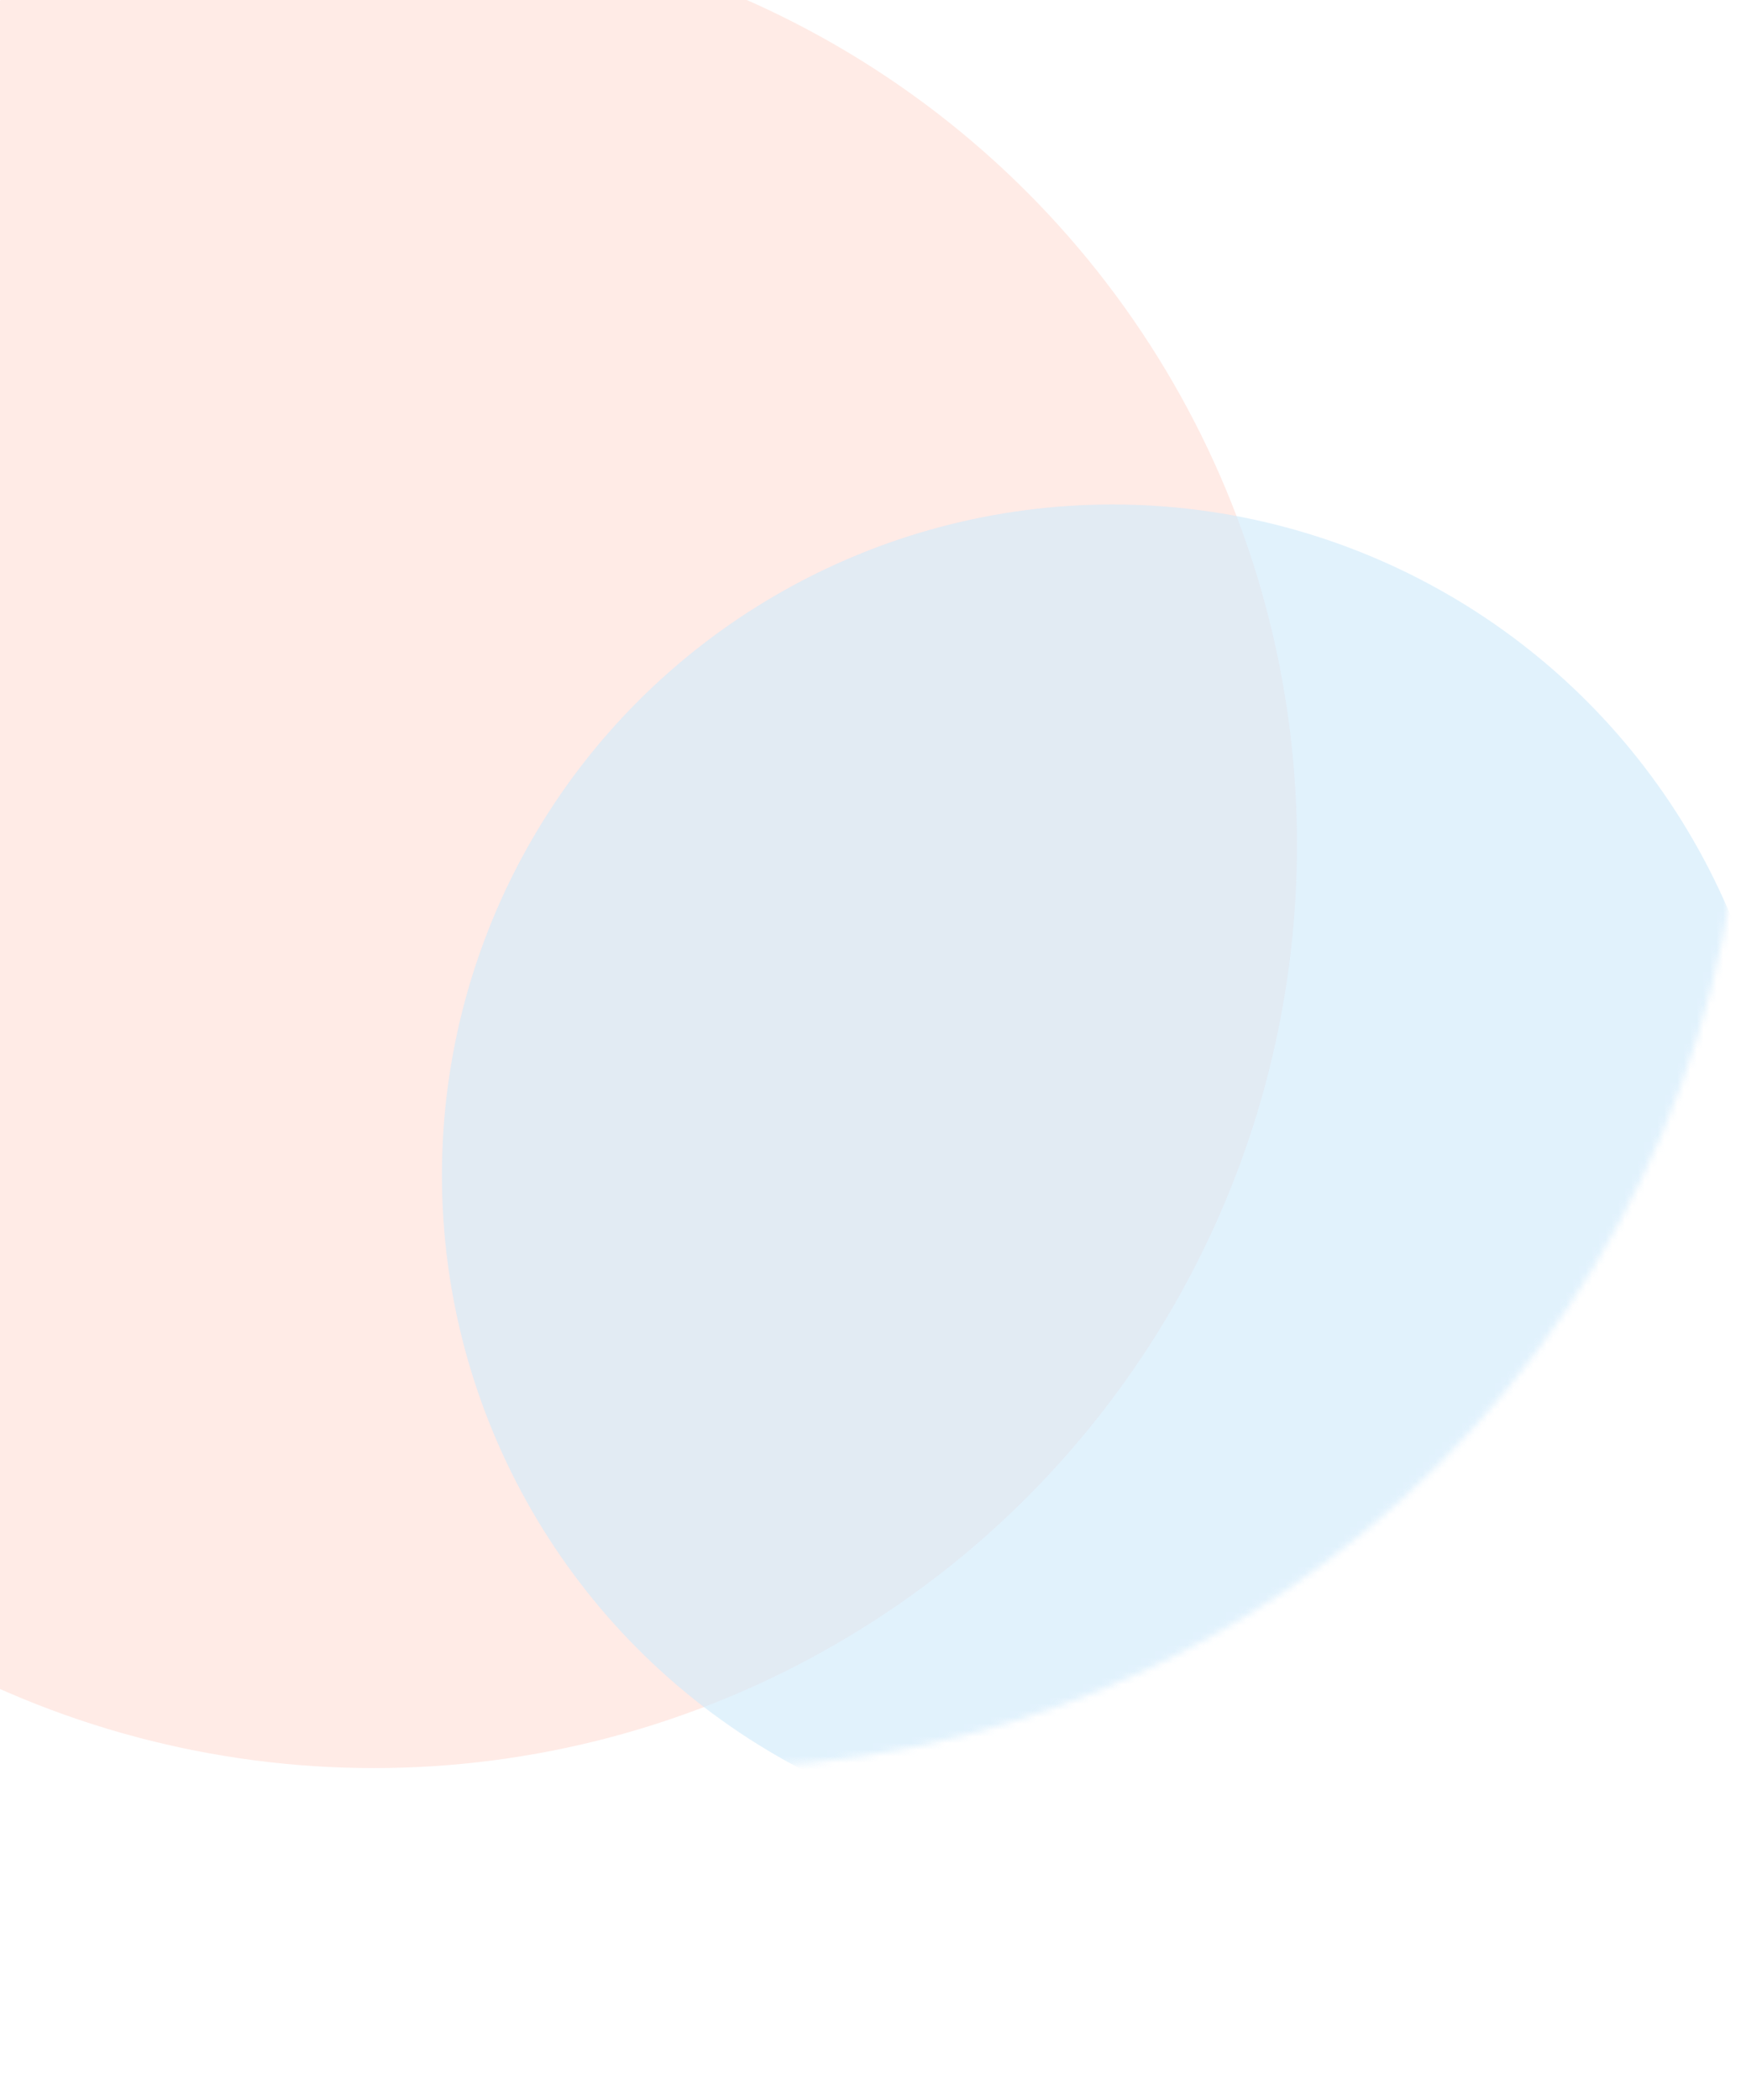
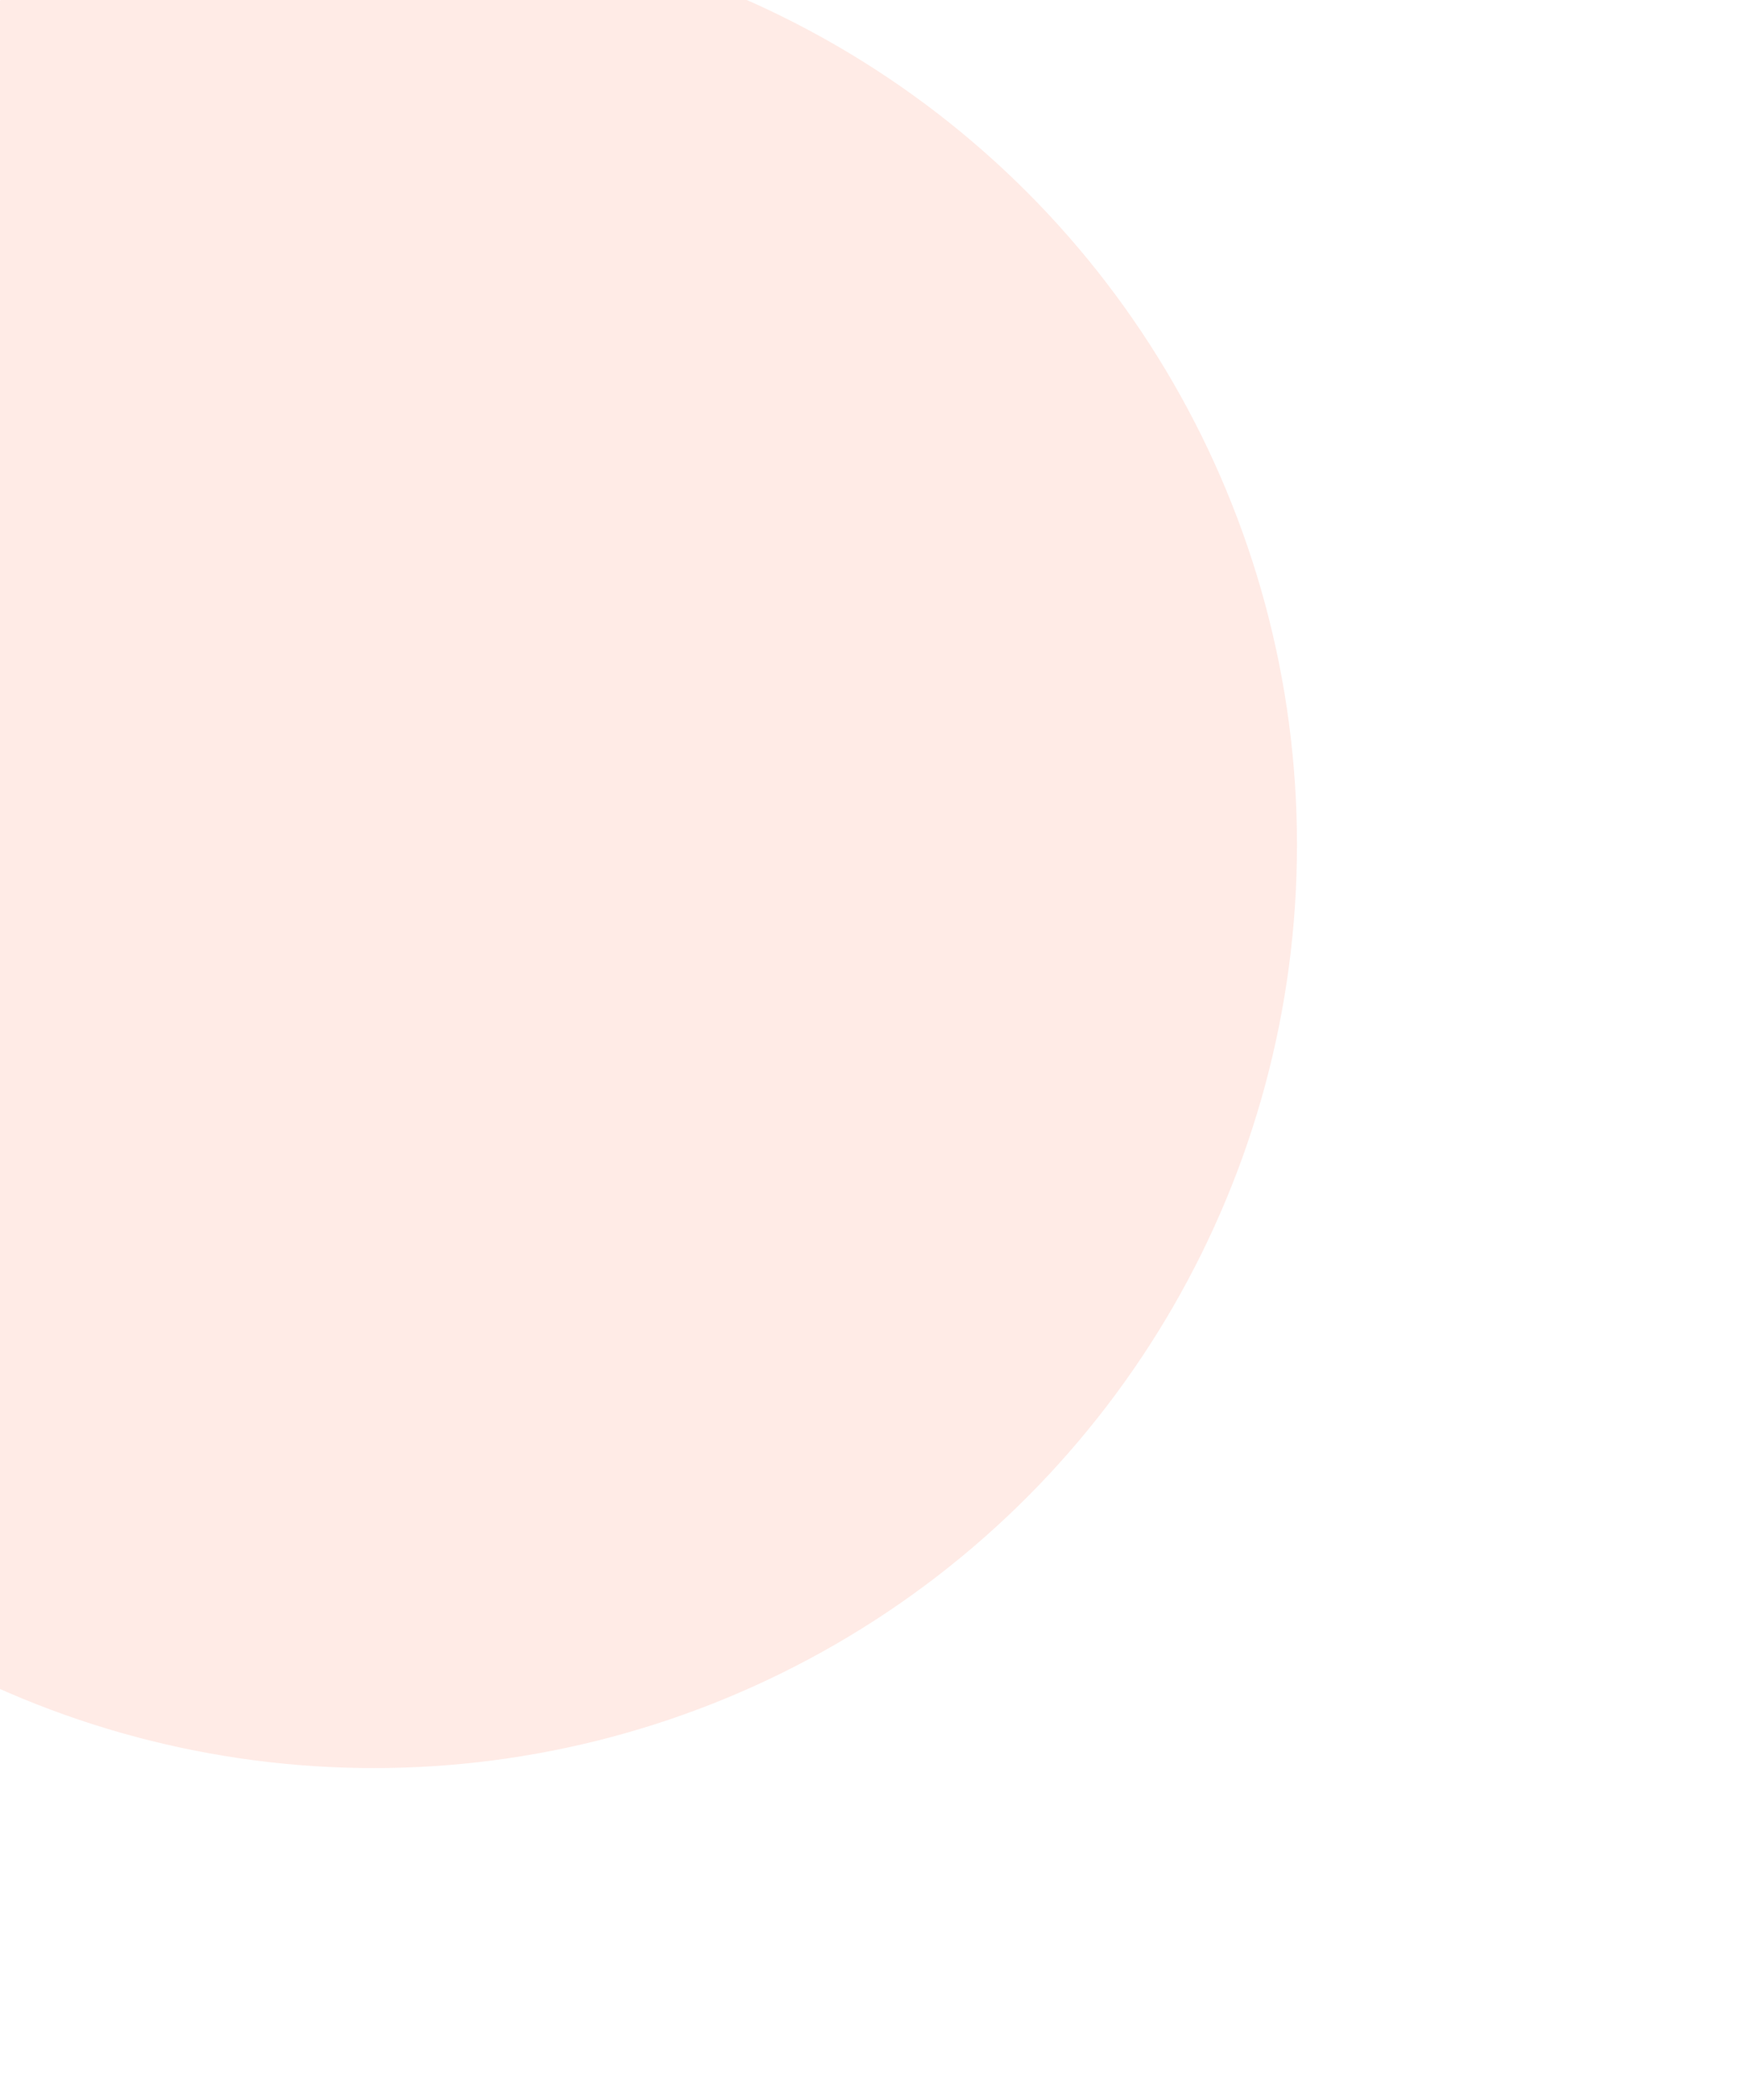
<svg xmlns="http://www.w3.org/2000/svg" width="267" height="321" viewBox="0 0 267 321" fill="none">
  <g opacity="0.75">
    <g filter="url(#filter0_f_3571_3022)">
      <ellipse cx="57.168" cy="129.133" rx="141.168" ry="141.168" fill="#FFA690" fill-opacity="0.3" />
    </g>
    <mask id="mask0_3571_3022" style="mask-type:alpha" maskUnits="userSpaceOnUse" x="-52" y="-48" width="319" height="319">
-       <circle cx="107.703" cy="111.301" r="159" fill="#A0D8FF" />
-     </mask>
+       </mask>
    <g mask="url(#mask0_3571_3022)">
      <g filter="url(#filter1_f_3571_3022)">
        <circle cx="170.115" cy="179.658" r="102.533" fill="#BEE2FA" fill-opacity="0.6" />
      </g>
    </g>
  </g>
  <defs>
    <filter id="filter0_f_3571_3022" x="-134" y="-62.035" width="382.337" height="382.336" filterUnits="userSpaceOnUse" color-interpolation-filters="sRGB">
      <feFlood flood-opacity="0" result="BackgroundImageFix" />
      <feBlend mode="normal" in="SourceGraphic" in2="BackgroundImageFix" result="shape" />
      <feGaussianBlur stdDeviation="25" result="effect1_foregroundBlur_3571_3022" />
    </filter>
    <filter id="filter1_f_3571_3022" x="17.582" y="27.125" width="305.065" height="305.065" filterUnits="userSpaceOnUse" color-interpolation-filters="sRGB">
      <feFlood flood-opacity="0" result="BackgroundImageFix" />
      <feBlend mode="normal" in="SourceGraphic" in2="BackgroundImageFix" result="shape" />
      <feGaussianBlur stdDeviation="25" result="effect1_foregroundBlur_3571_3022" />
    </filter>
  </defs>
</svg>